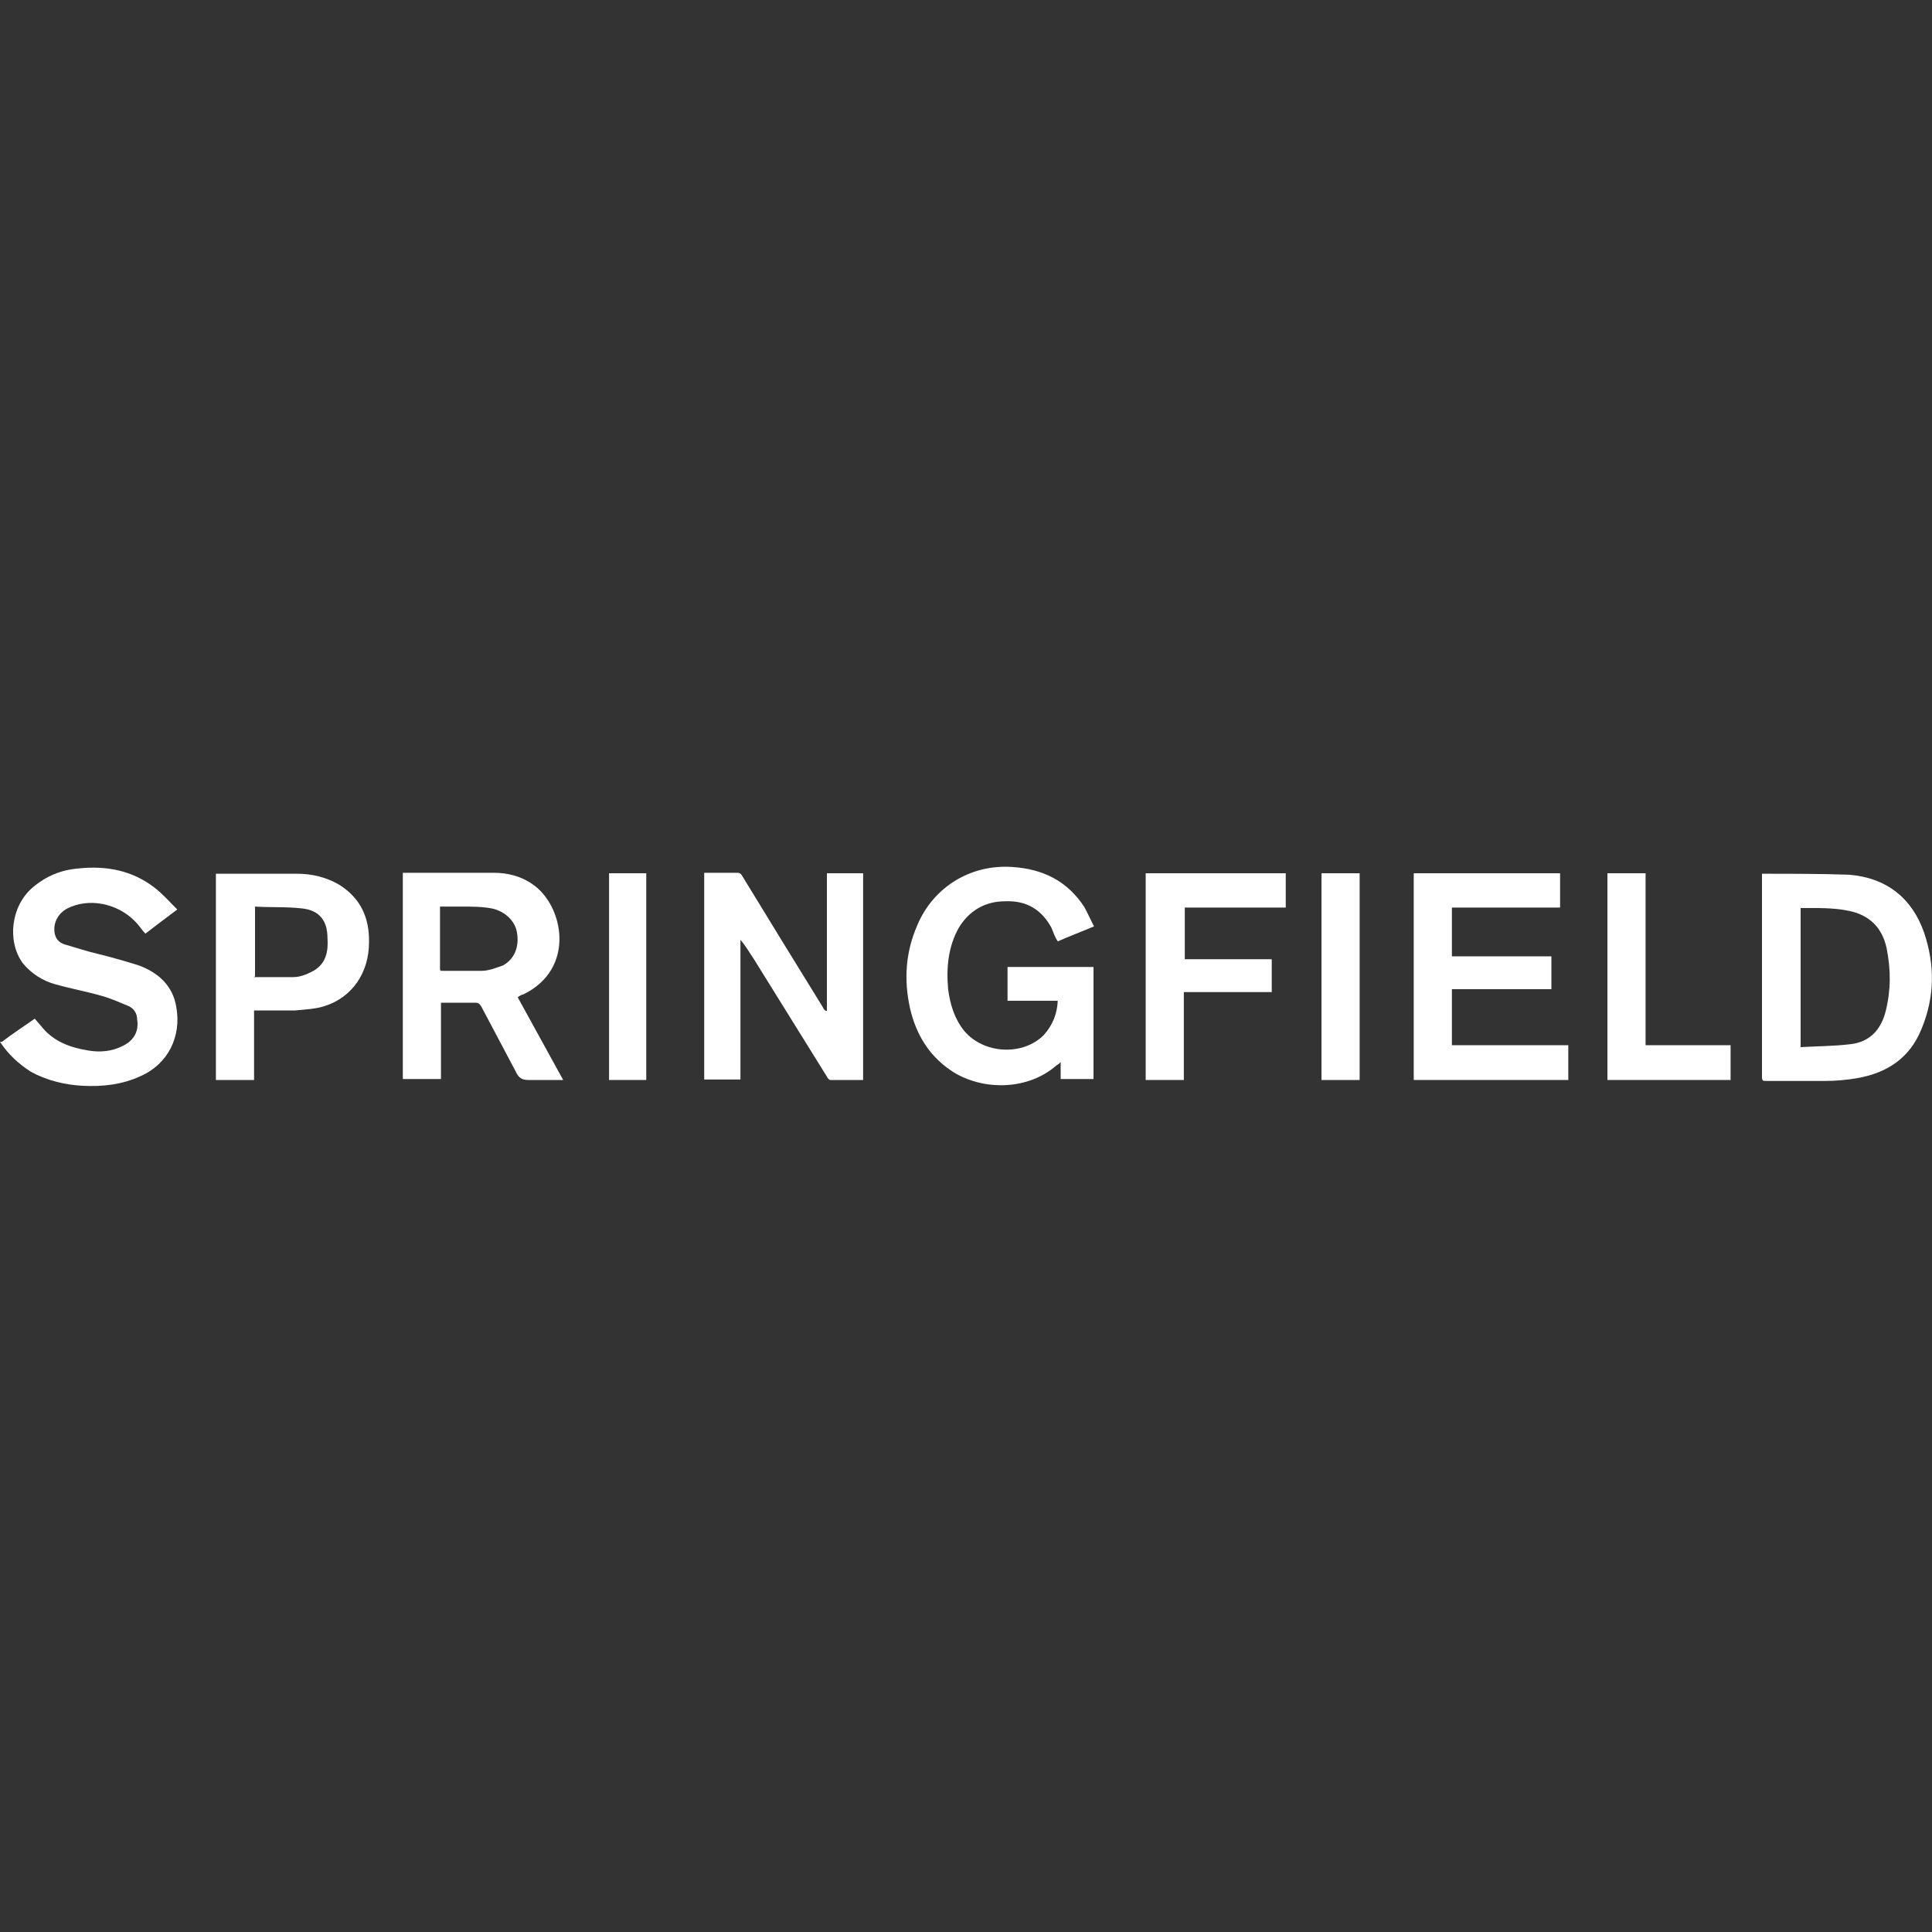
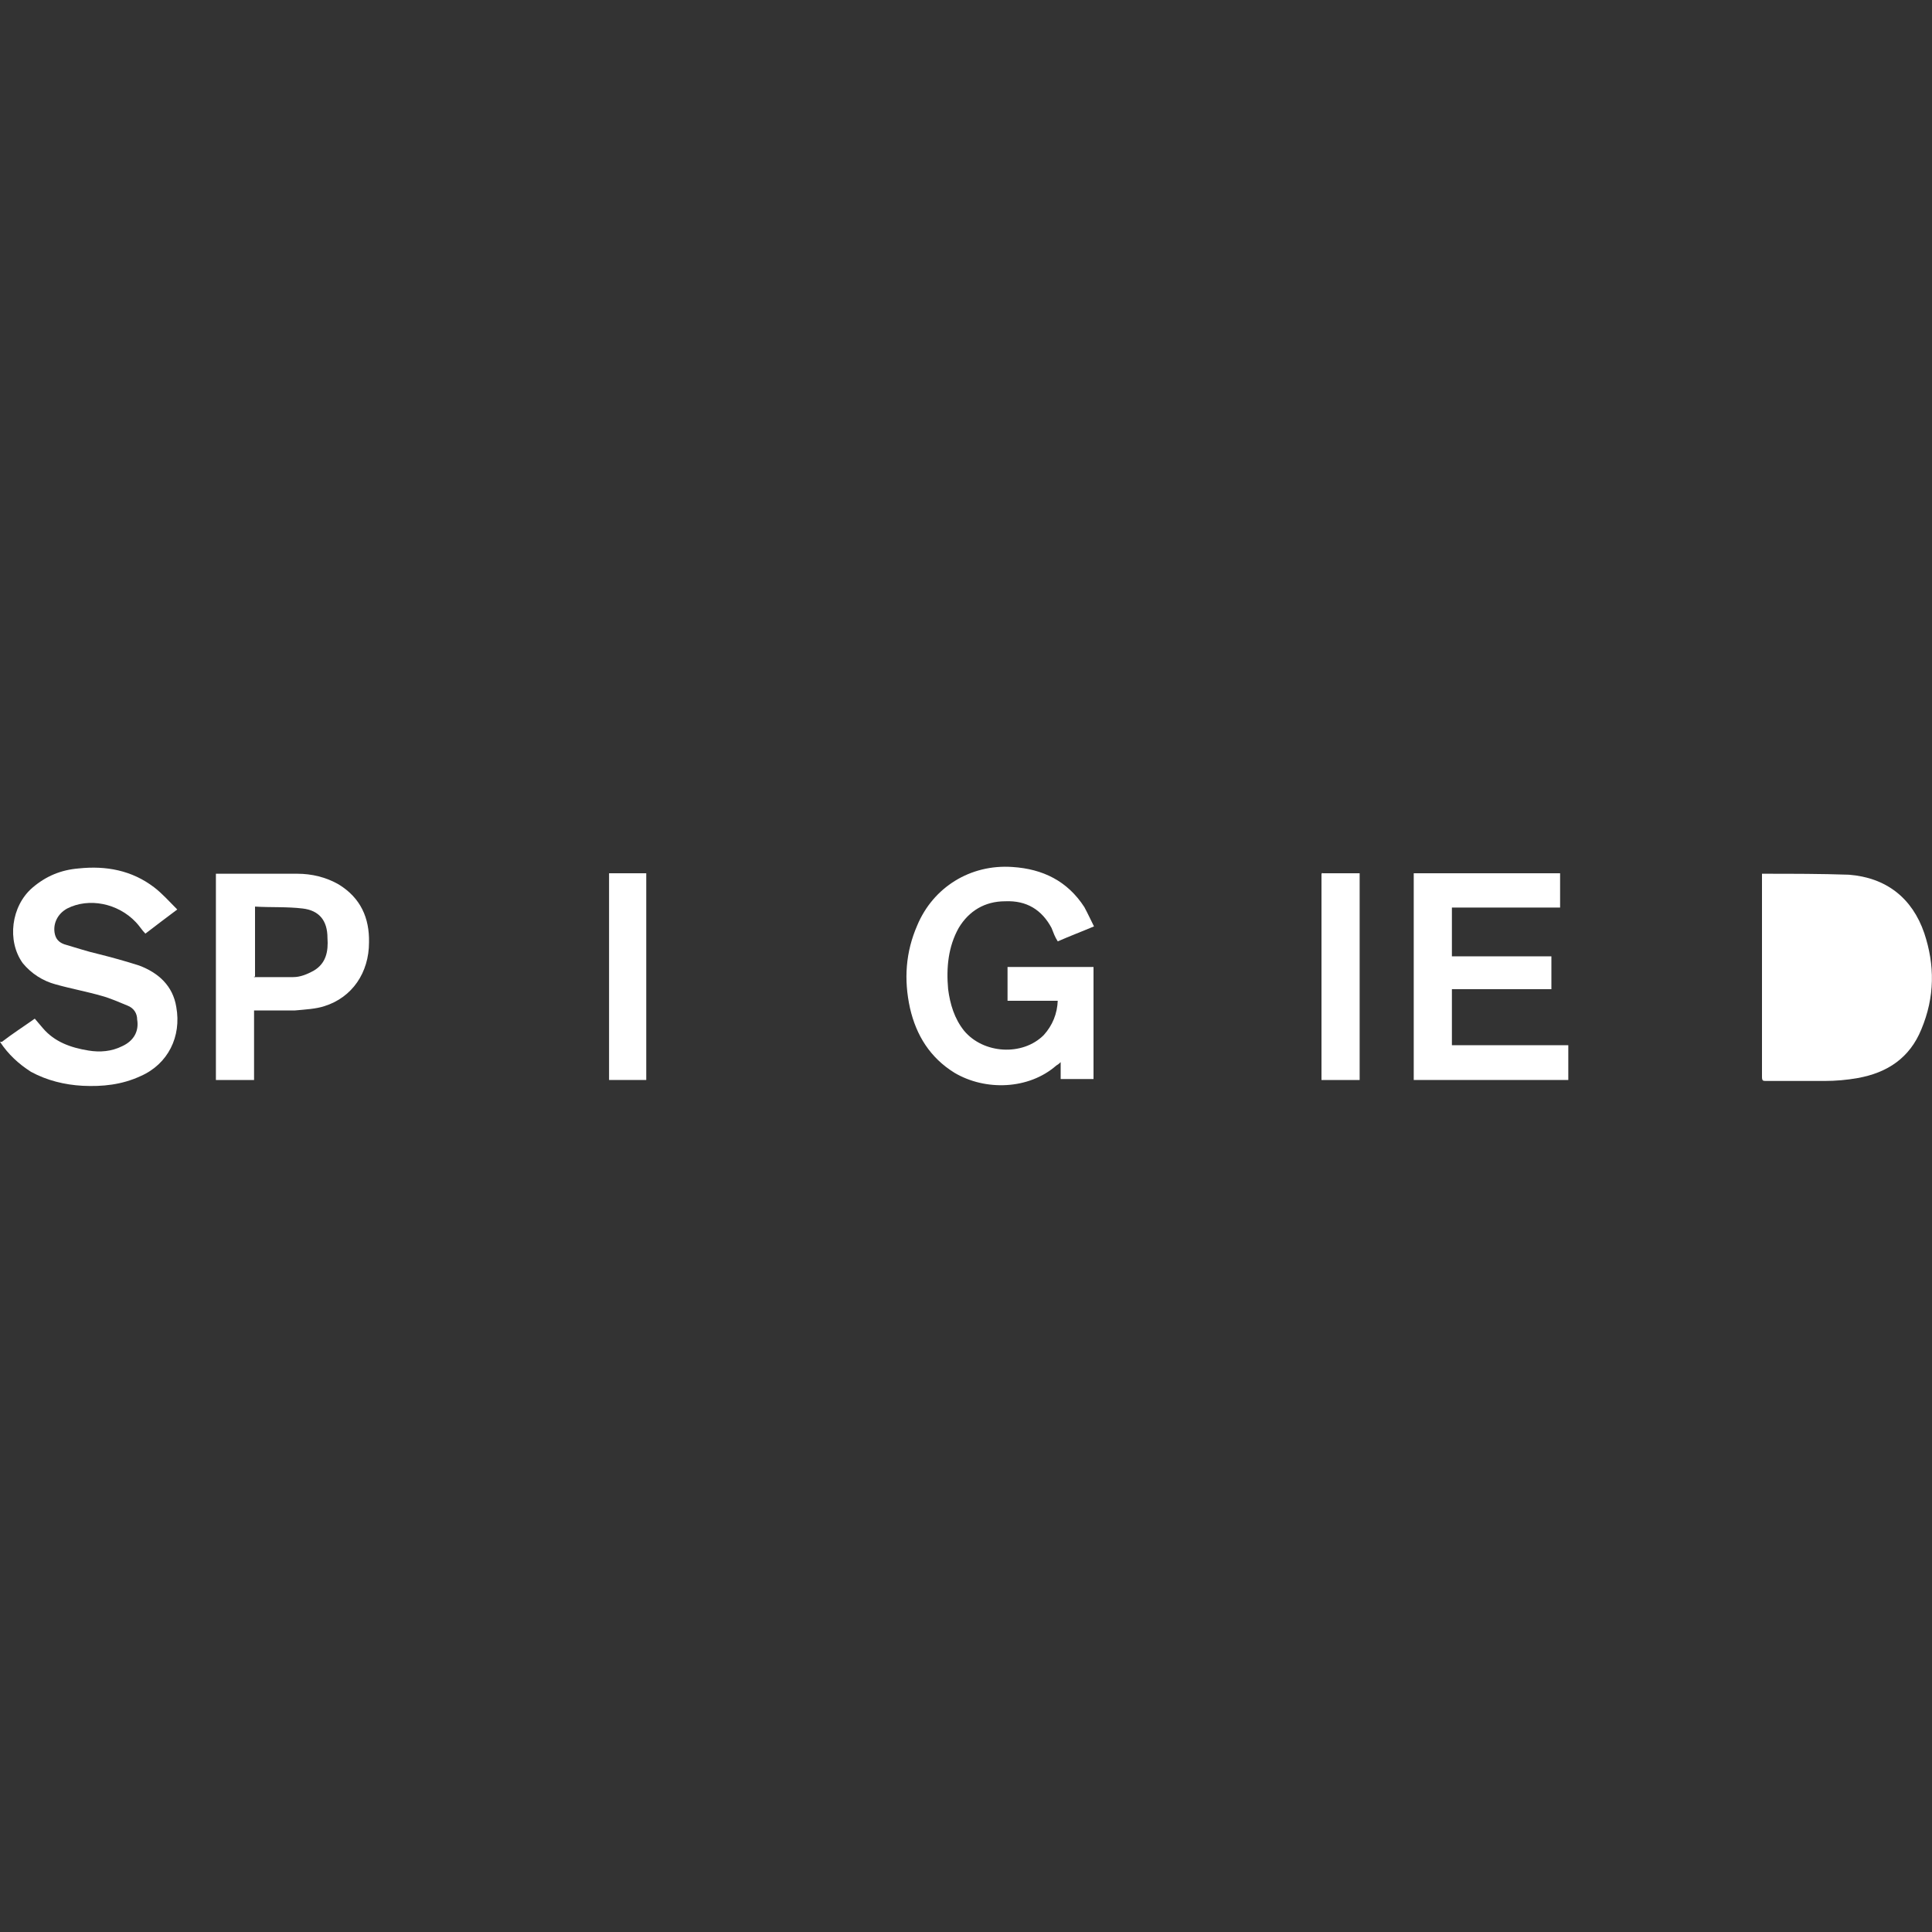
<svg xmlns="http://www.w3.org/2000/svg" version="1.1" viewBox="0 0 400 400">
  <rect x="0" y="0" width="400" height="400" fill="#333333" stroke="none" />
  <defs>
    <style>
      .cls-1 {
        fill: #fff;
      }
    </style>
  </defs>
  <g>
    <g id="Capa_1">
      <g id="Capa_1-2" data-name="Capa_1">
        <g id="Capa_1-2">
          <g>
            <path class="cls-1" d="M219.3,207.2h-10.7v-7h17.8v23.2h-6.8v-3.5c-.4.4-.7.6-.9.7-5.7,5-14.7,5.3-21.1,1.5-5-3.1-7.9-7.7-9.2-13.4-1.3-5.9-.9-11.6,1.5-17.1,3.3-7.9,11-12.7,19.7-12.1,6.3.4,11.4,2.9,14.9,8.3.7,1.3,1.3,2.6,2,4-2.6,1.1-5,2-7.5,3.1-.6-.9-.9-1.8-1.3-2.8-2-3.7-5.1-5.7-9.6-5.5-4.2,0-7.5,2-9.6,5.5-2.2,3.9-2.6,8.3-2.2,12.7.4,3.1,1.3,6.1,3.3,8.6,4,4.8,12.1,5.3,16.5.9,1.8-2,2.8-4.4,2.9-7.2" />
-             <path class="cls-1" d="M171.2,209.3v-28.5h7.5v42.8h-6.8c-.2,0-.6-.4-.7-.7-5-8.1-10.1-16.2-15.1-24.3-.9-1.3-1.7-2.8-2.8-4v28.9h-7.5v-42.8h6.6c.6,0,.9,0,1.3.7,5.5,9,11,18,16.7,27.2,0,.2.4.6.6.7h0" />
-             <path class="cls-1" d="M372.7,216.8c3.5-.2,7-.2,10.3-.6,4-.4,6.4-2.9,7.4-6.8,1.1-4.4,1.1-8.6.2-13.1-.9-4.2-3.5-6.8-7.7-7.7-3.3-.7-6.6-.6-10.1-.6h0v28.7h0ZM364.8,180.9h.4c5.9,0,11.8,0,17.6.2,7.7.6,13.1,4.8,15.6,12.1,2.2,6.6,2.2,13.2-.6,19.9-2.4,5.9-7,9-13.2,10.1-2.2.4-4.6.6-6.8.6h-12.1c-.7,0-.9,0-.9-.9v-41.4c0-13.8,0-.4,0-.6" />
-             <path class="cls-1" d="M91.2,201h8.5c1.5,0,2.9-.6,4.4-1.1,2.4-1.3,3.5-3.9,2.9-7-.4-2.2-2.4-4.2-5.1-4.8-2-.4-4.2-.4-6.4-.4h-4.4v13.2h.2ZM107.2,206.5c3.1,5.7,6.3,11.4,9.4,17.1h-7.2c-1.3,0-2-.4-2.6-1.7-2.4-4.6-4.8-9-7.2-13.6-.4-.6-.7-.7-1.3-.7h-7v15.8h-7.9v-42.7h18.8c2.9,0,5.7.7,8.1,2.4,6.4,4.4,9,17.5-2,22.8-.2,0-.6.2-.9.4" />
+             <path class="cls-1" d="M372.7,216.8h0v28.7h0ZM364.8,180.9h.4c5.9,0,11.8,0,17.6.2,7.7.6,13.1,4.8,15.6,12.1,2.2,6.6,2.2,13.2-.6,19.9-2.4,5.9-7,9-13.2,10.1-2.2.4-4.6.6-6.8.6h-12.1c-.7,0-.9,0-.9-.9v-41.4c0-13.8,0-.4,0-.6" />
            <path class="cls-1" d="M.4,215.7c2.2-1.7,4.4-3.1,6.8-4.8.6.7,1.1,1.3,1.7,2,2.4,2.8,5.7,4,9.4,4.6,2.4.4,4.8.2,7-.9,2.4-1.1,3.5-3.1,3.1-5.5,0-1.3-.7-2.4-2-2.9-1.7-.7-3.5-1.5-5.3-2-3.1-.9-6.4-1.5-9.6-2.4-2.6-.7-5-2.2-6.8-4.4-3.3-4.6-2.4-11.8,2-15.6,2.8-2.4,5.9-3.7,9.6-4,5.7-.6,11,.4,15.6,3.9,1.7,1.3,3.1,2.9,4.8,4.6-2.4,1.8-4.4,3.3-6.6,5-.7-.7-1.3-1.7-2-2.4-3.7-3.9-9.7-5.1-14.2-2.8-2,1.1-2.9,3.1-2.6,5,.2,1.3.9,2,2,2.4,2.4.7,4.8,1.5,7,2,2.8.7,5.7,1.5,8.5,2.4,4,1.5,7,4.2,7.7,8.6,1.1,6.1-1.7,11.8-7.4,14.3-3.9,1.8-7.9,2.2-12,2-3.7-.2-7.4-1.1-10.7-2.9C3.9,220.3,1.7,218.3,0,215.7" />
            <polygon class="cls-1" points="321.2 204.8 300.6 204.8 300.6 216.4 324.7 216.4 324.7 223.6 292.7 223.6 292.7 180.8 323 180.8 323 187.9 300.6 187.9 300.6 198 321.2 198 321.2 204.8" />
-             <polygon class="cls-1" points="263.3 198.6 263.3 205.4 245.1 205.4 245.1 223.6 237.2 223.6 237.2 180.8 266.2 180.8 266.2 187.9 245.3 187.9 245.3 198.6 263.3 198.6" />
-             <polygon class="cls-1" points="332.8 180.8 340.7 180.8 340.7 216.4 358.3 216.4 358.3 223.6 332.8 223.6 332.8 180.8" />
            <rect class="cls-1" x="126.1" y="180.8" width="7.7" height="42.8" />
            <path class="cls-1" d="M52.6,202.3h8.1c1.5,0,2.9-.6,4.2-1.3,2.6-1.5,3.1-4,2.9-6.8,0-3.7-1.8-5.7-5.1-6.1s-6.6-.2-9.9-.4h0v14.5h-.2ZM52.6,223.6h-7.9v-42.7h16.9c2.9,0,5.9.7,8.5,2.2,4.6,2.8,6.4,7,6.3,12,0,6.3-3.5,11.4-9.2,13.2-1.8.6-4,.7-6.1.9h-8.5v14.3h0Z" />
            <path class="cls-1" d="M273.8,180.8h7.7v42.8h-7.9v-42.7l.2-.2Z" />
          </g>
        </g>
      </g>
    </g>
  </g>
</svg>